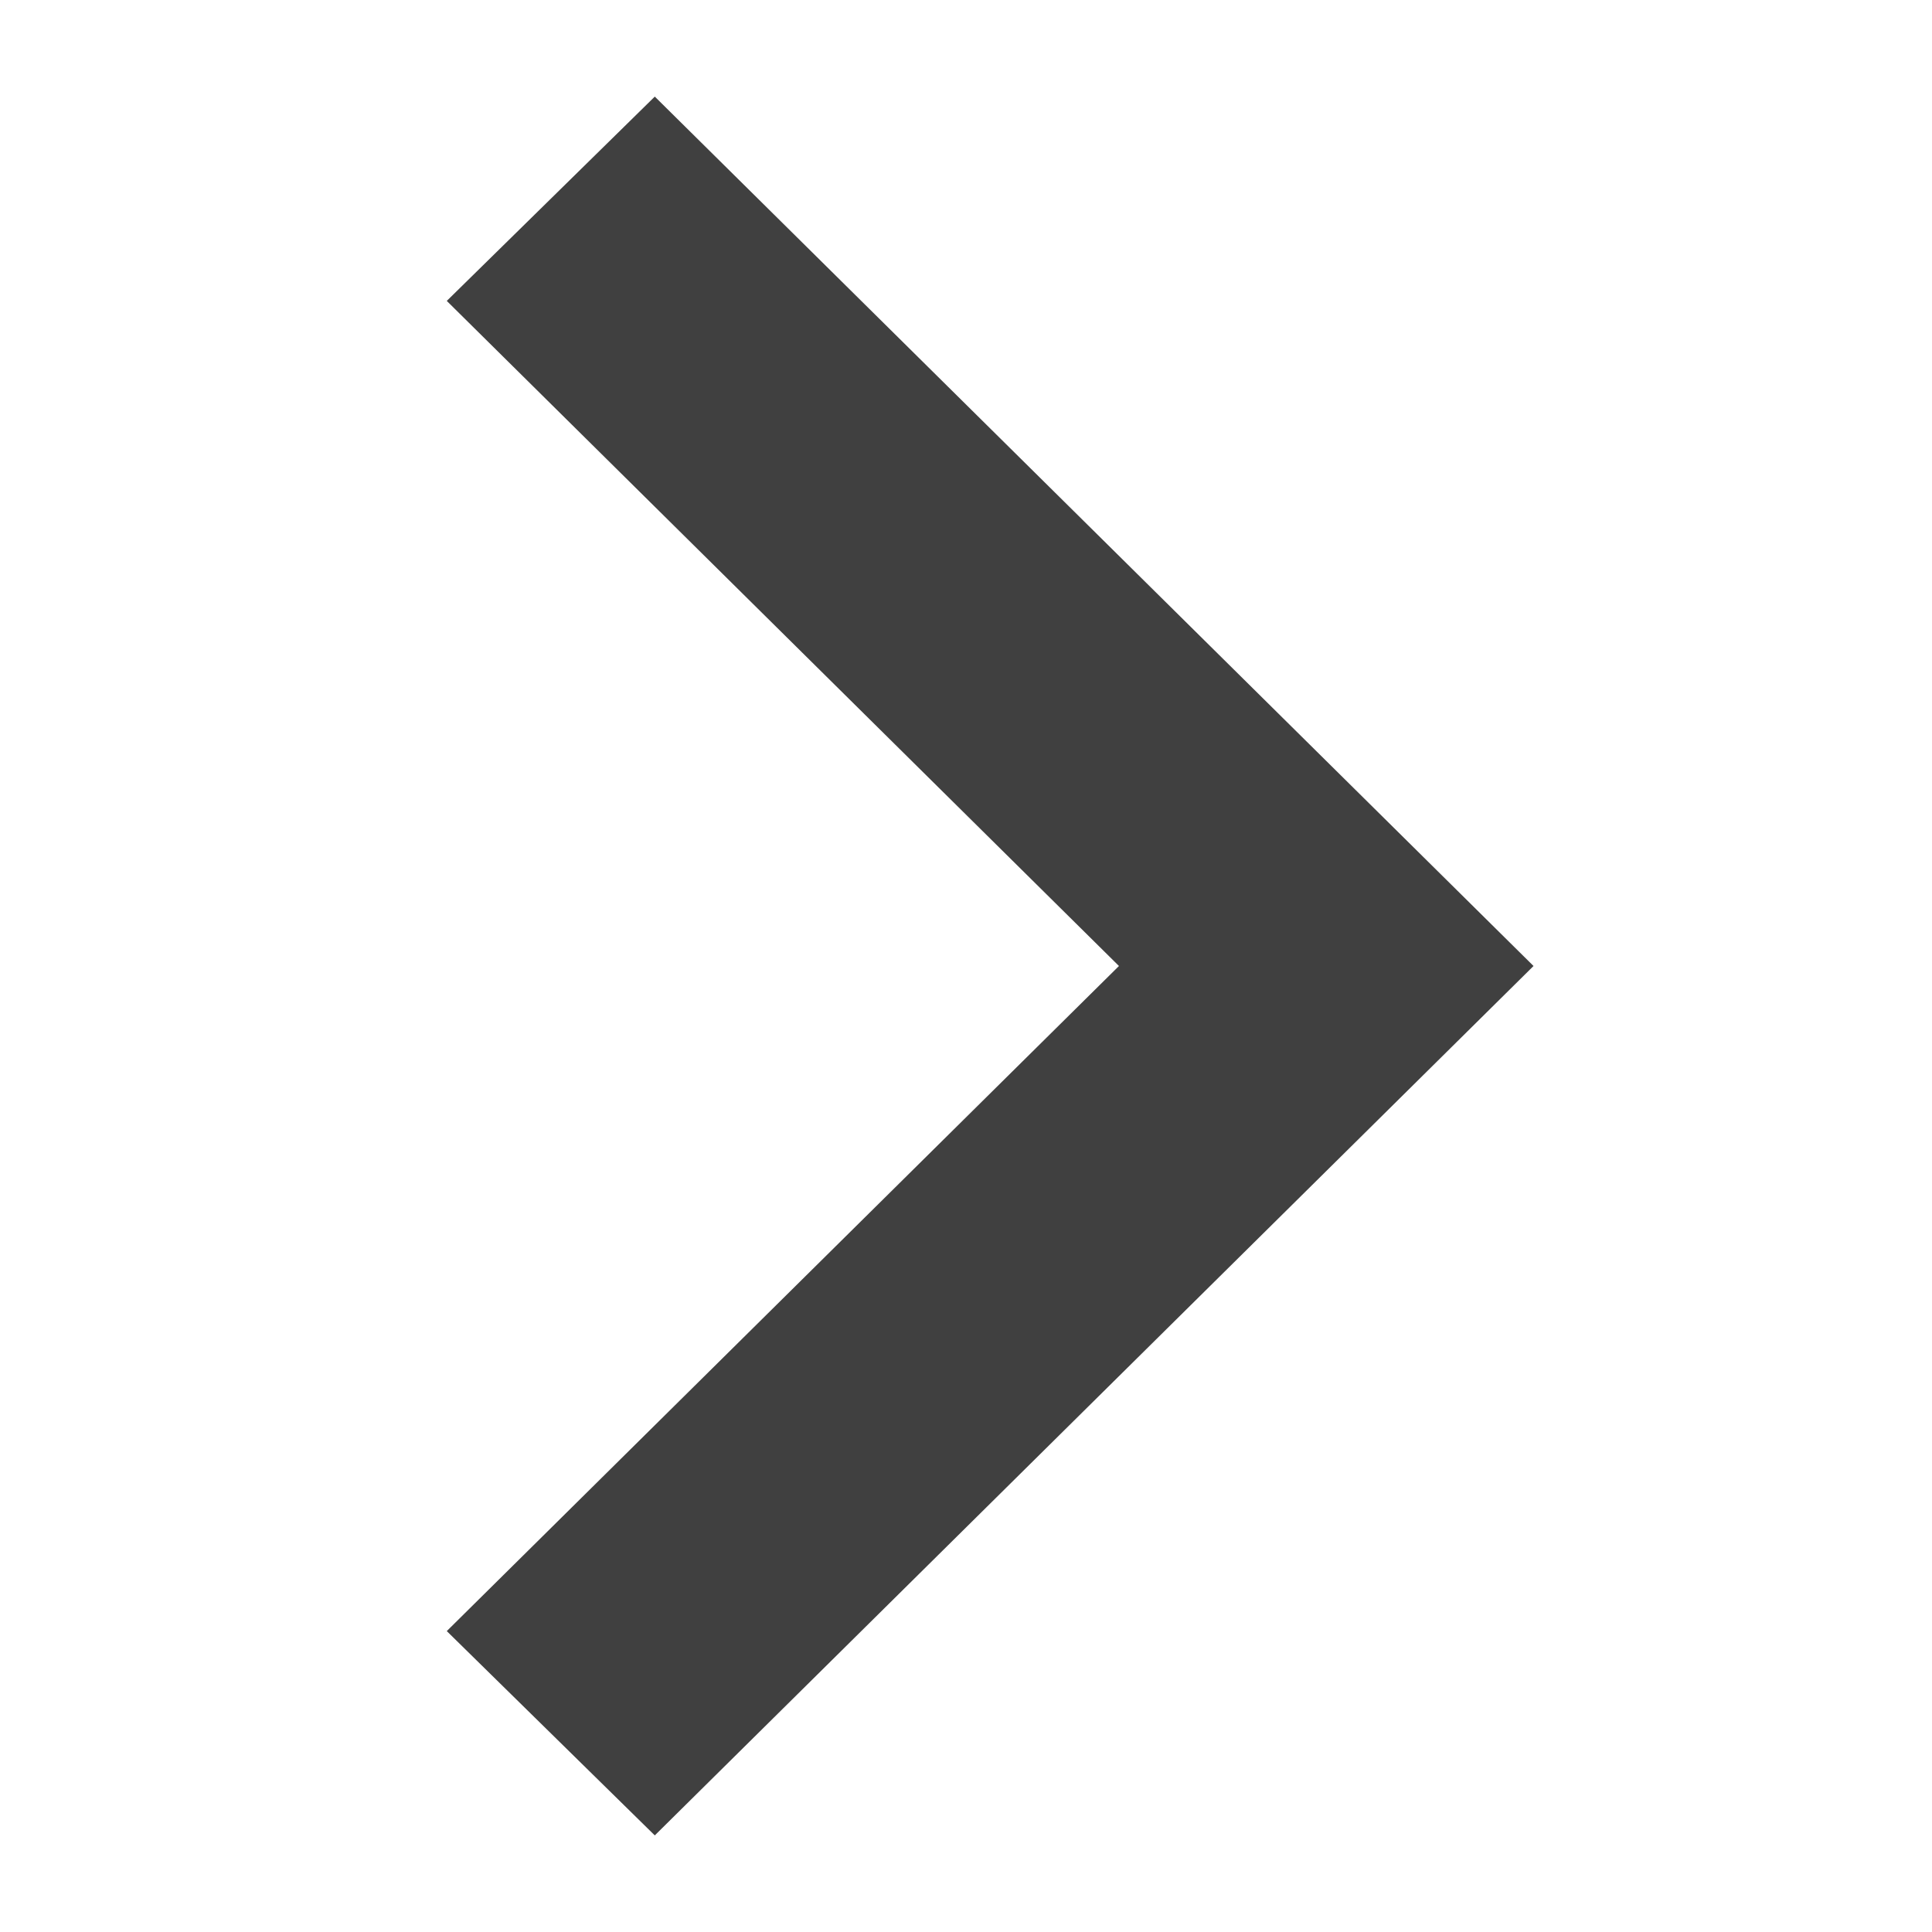
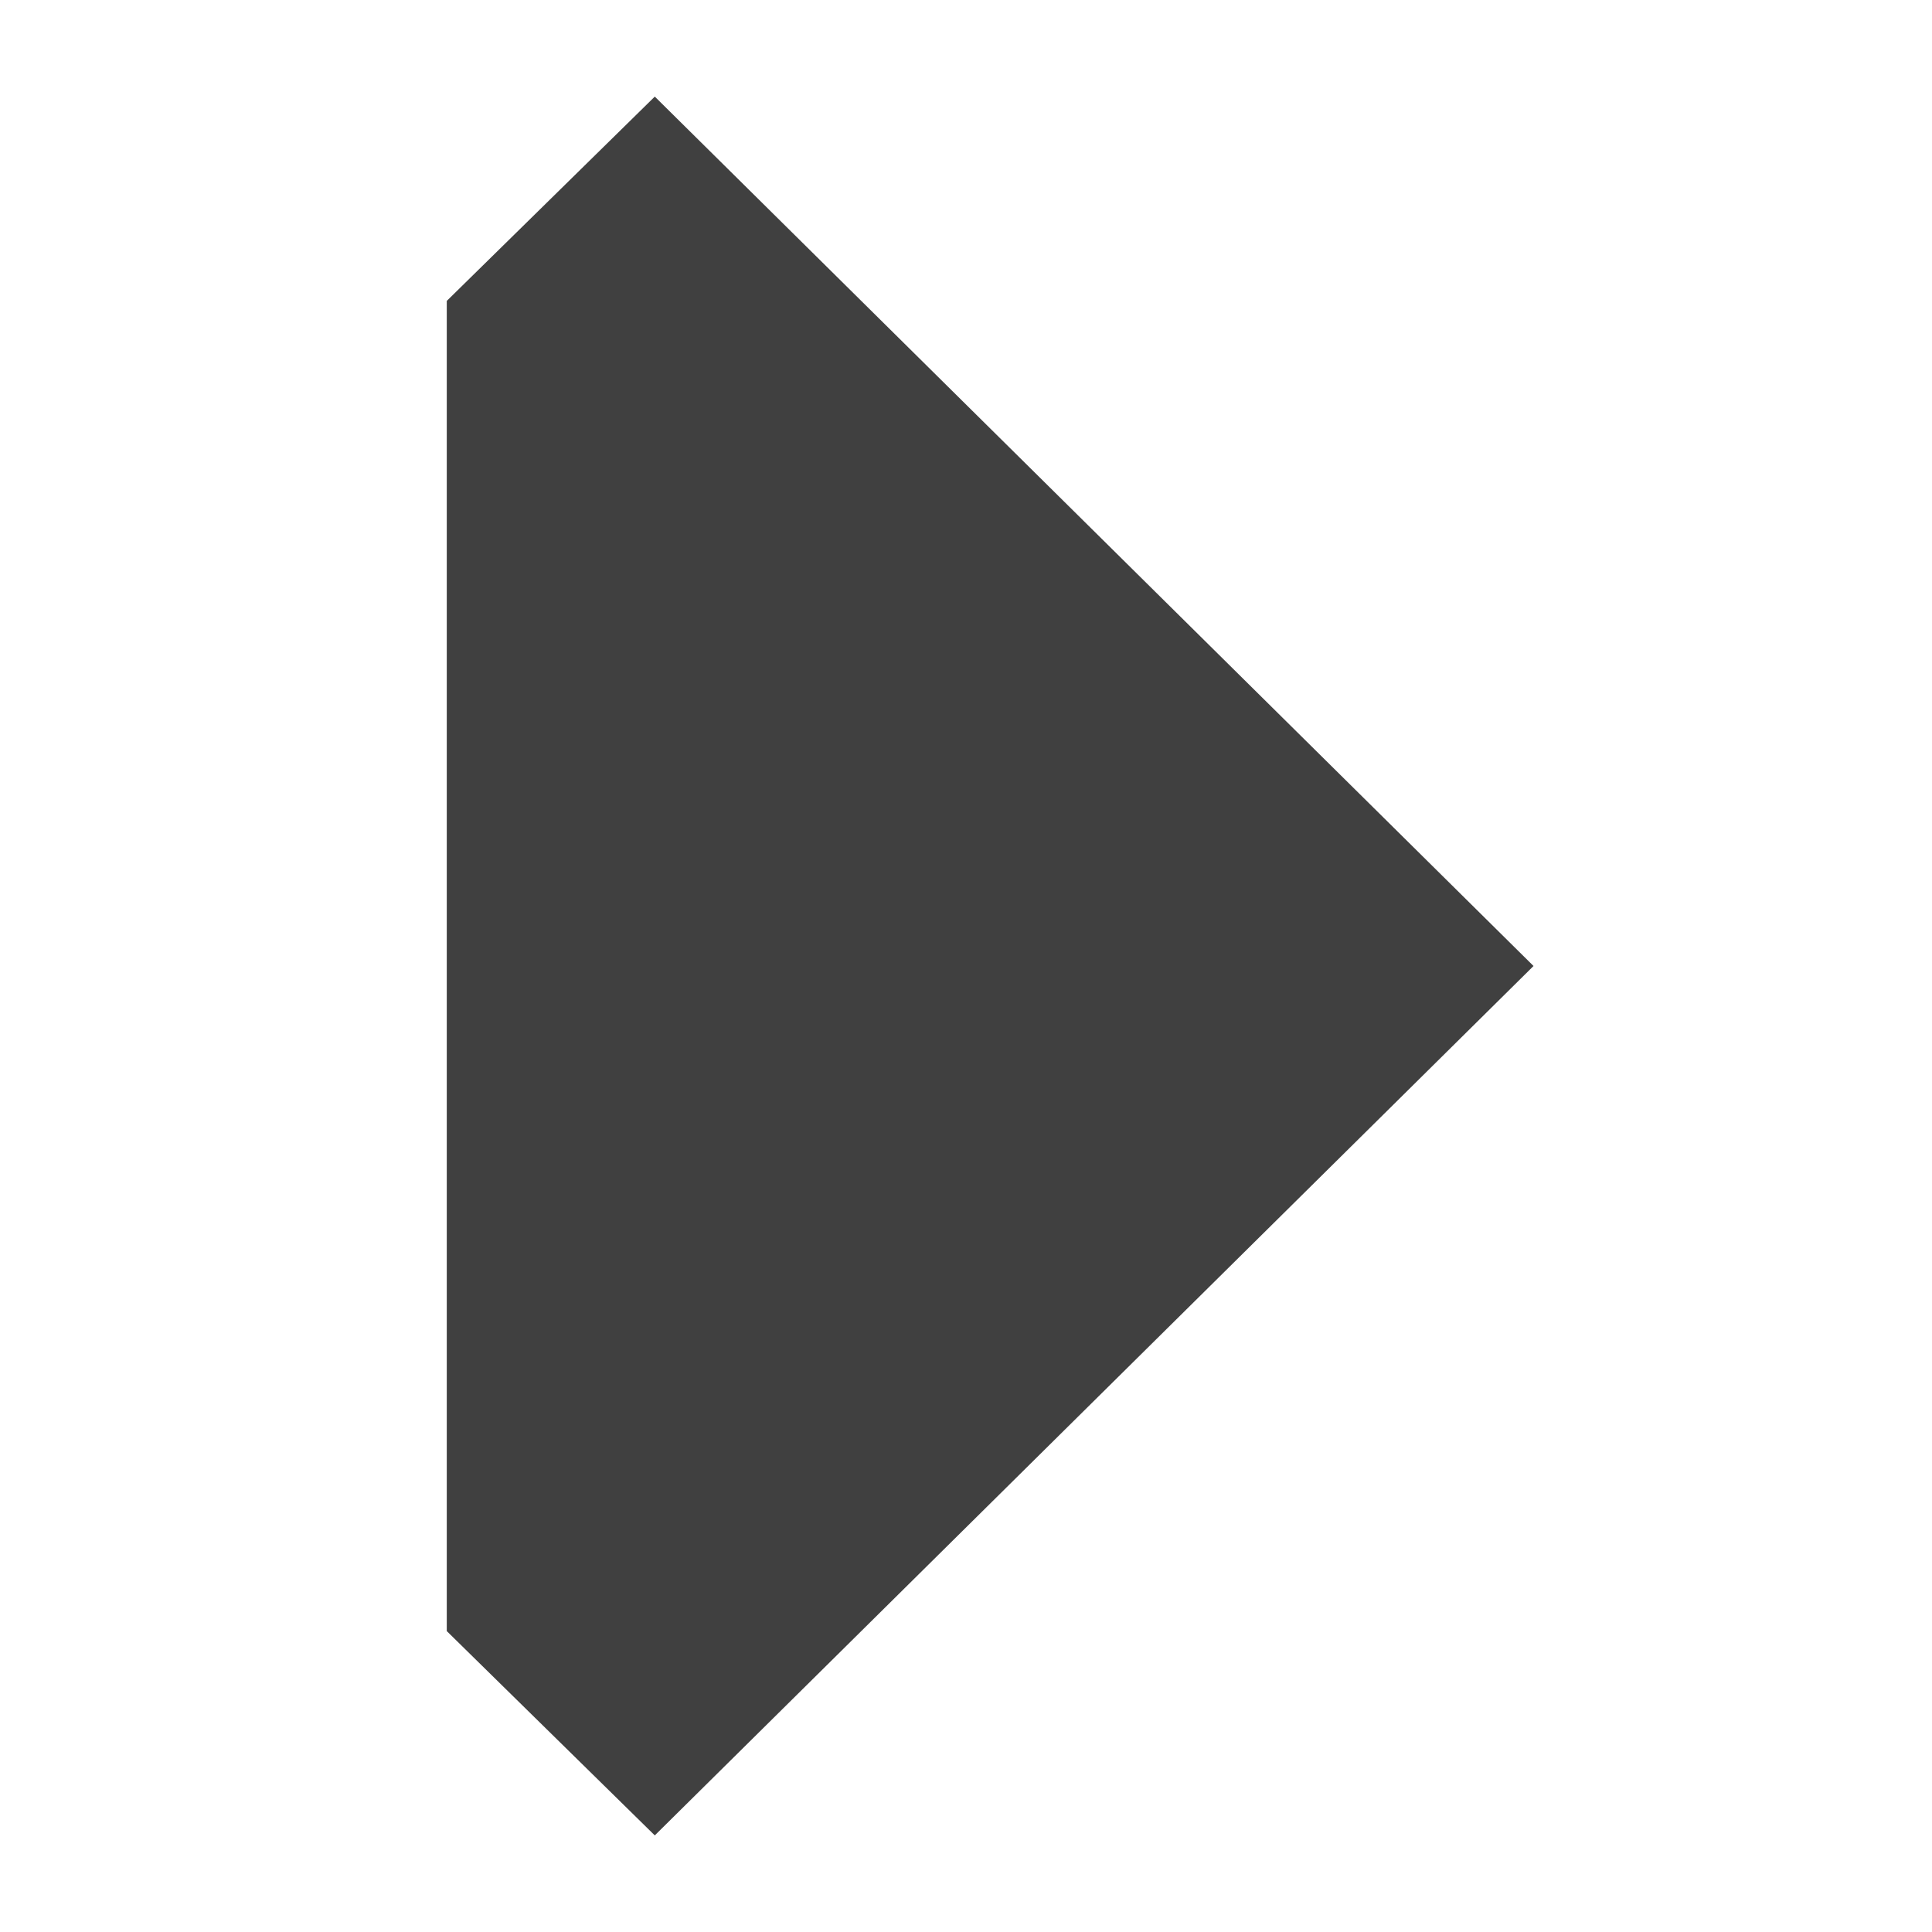
<svg xmlns="http://www.w3.org/2000/svg" width="12" height="12" viewBox="0 0 12 12" fill="none">
-   <path d="M2.775 10.131L6.95 6L2.775 1.869L4.067 0.6L9.525 6L4.067 11.4L2.775 10.131Z" fill="#404040" />
+   <path d="M2.775 10.131L2.775 1.869L4.067 0.6L9.525 6L4.067 11.4L2.775 10.131Z" fill="#404040" />
</svg>